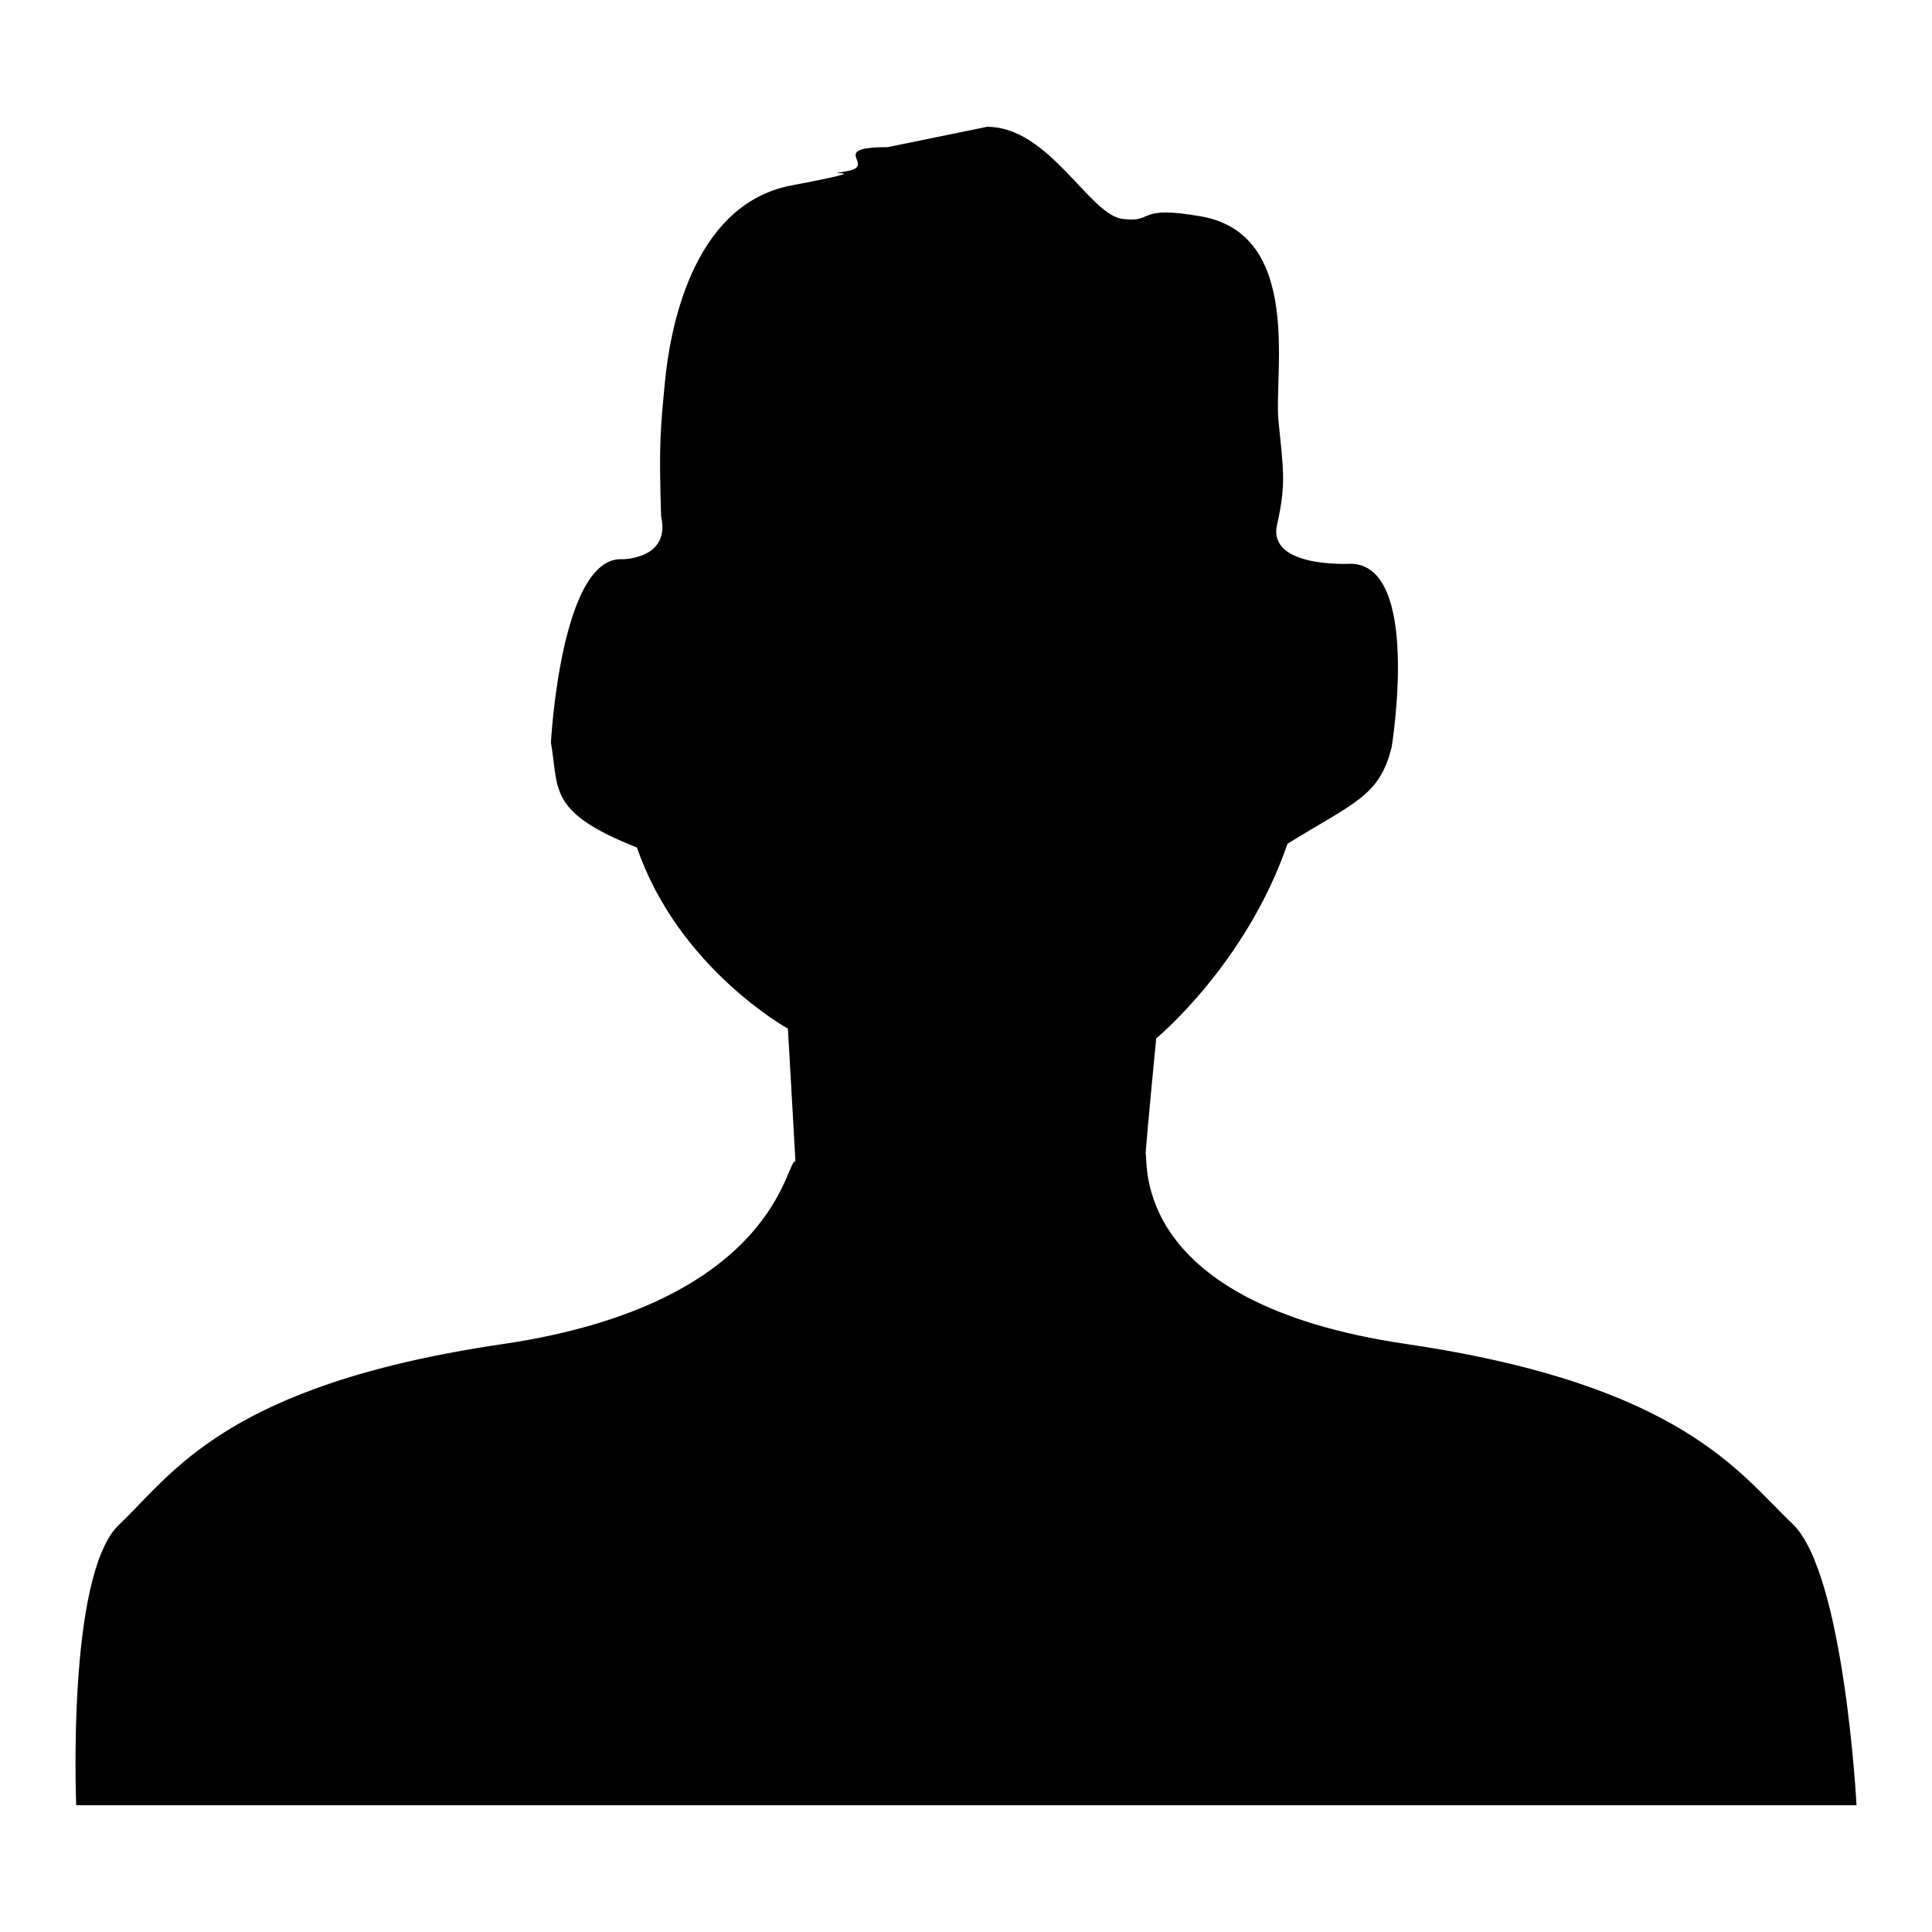
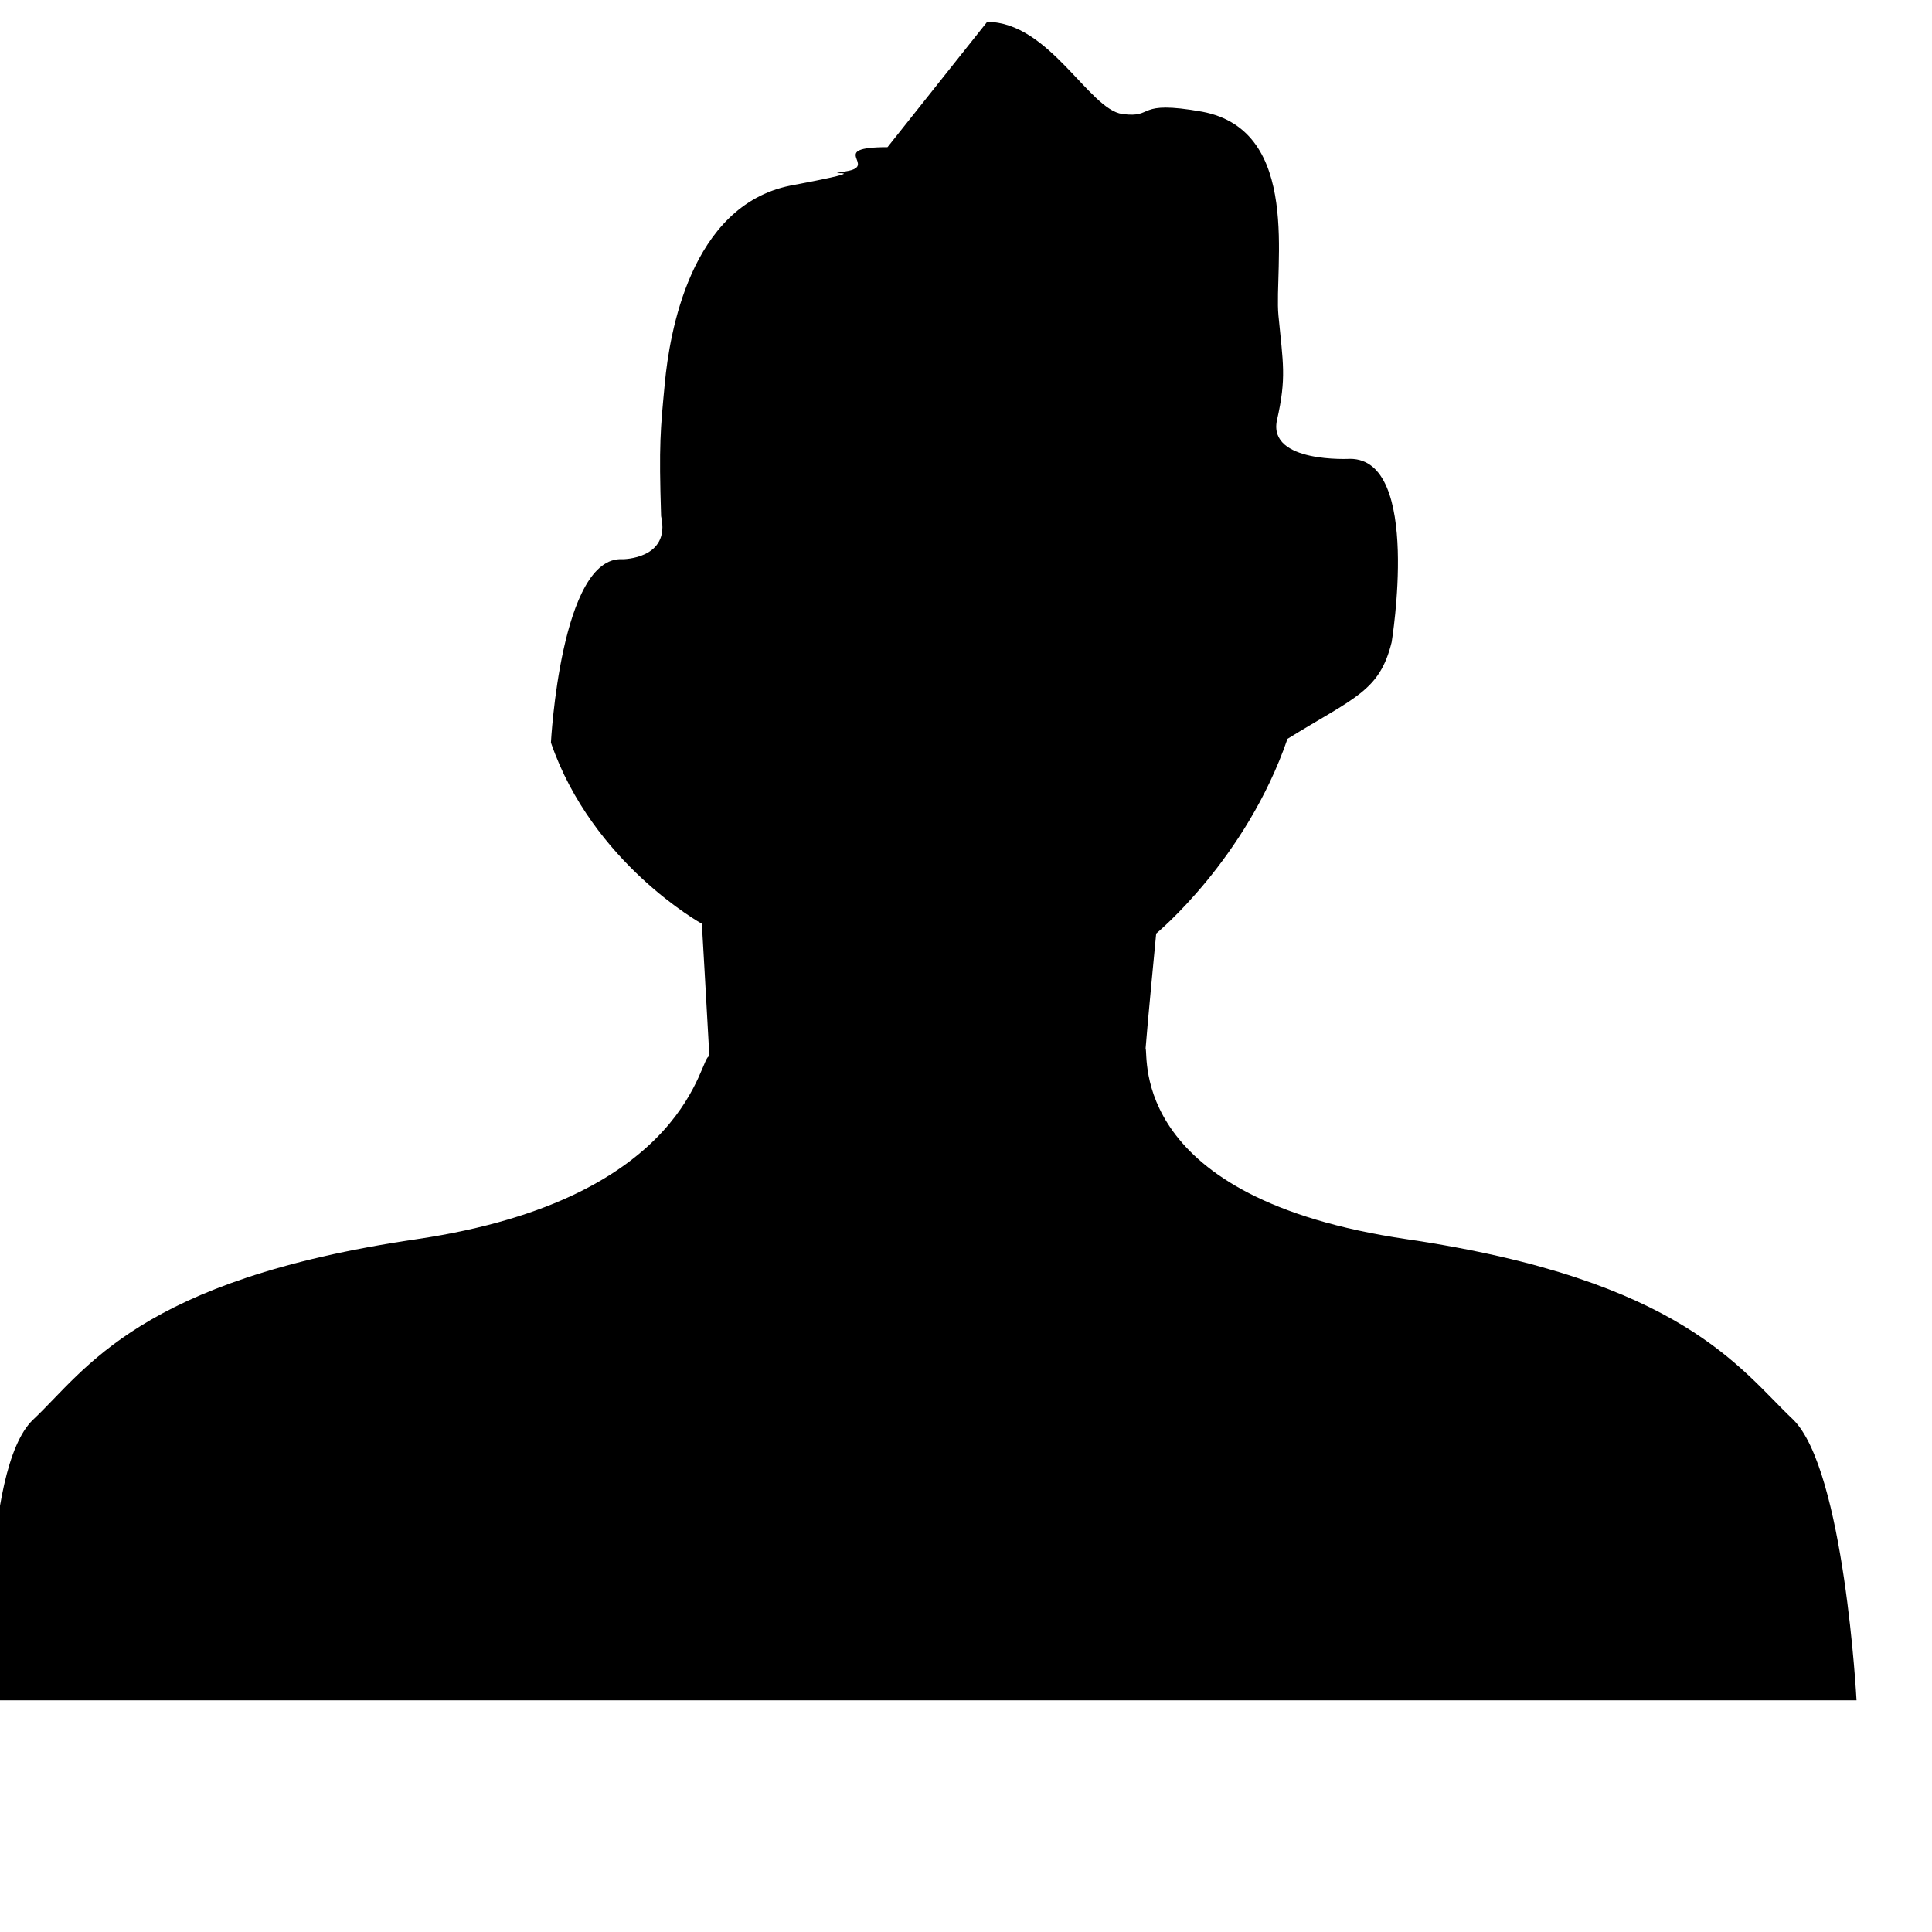
<svg xmlns="http://www.w3.org/2000/svg" version="1.1" x="0px" y="0px" viewBox="0 0 256 256" enable-background="new 0 0 256 256" xml:space="preserve">
  <g>
    <g>
-       <path fill="#000000" d="M117.6,19.5c-8.2,0-1.1,2.5-5.5,3.2s5.9-0.6-7.4,1.9c-13.3,2.7-16,19.8-16.6,26.1c-0.6,6.3-0.8,8.2-0.5,17.7c1.3,5.7-5.1,5.7-5.1,5.7C74.3,73.6,73,98.4,73,98.4c1.1,6.2-0.5,9.2,11.4,13.9c5.5,16,20,24,20,24s0.6,10.3,1,17.6c-1.3-0.5-2.2,18.8-38.8,24.2c-36.8,5.4-43.8,17.3-50.8,23.9c-7,6.6-5.7,37.2-5.7,37.2H246c0,0-1.6-30.5-8.4-37.2c-7-6.6-14.6-18.5-51.2-23.9c-36.8-5.4-34.2-24.2-34.6-25.3c0.2-2.8,1.4-15.2,1.4-15.2s11.9-9.8,17.4-25.8c8.9-5.5,12.2-6.3,13.8-12.8c0,0,4-24.3-5.5-24.3c0,0-10.9,0.6-9.7-5.1c1.3-5.7,0.8-7.6,0.2-13.9c-0.6-6.3,3.2-24.5-10.1-27c-9-1.6-6.2,0.9-10.6,0.3c-4.4-0.6-9.7-12.2-17.9-12.2L117.6,19.5L117.6,19.5z" />
+       <path fill="#000000" d="M117.6,19.5c-8.2,0-1.1,2.5-5.5,3.2s5.9-0.6-7.4,1.9c-13.3,2.7-16,19.8-16.6,26.1c-0.6,6.3-0.8,8.2-0.5,17.7c1.3,5.7-5.1,5.7-5.1,5.7C74.3,73.6,73,98.4,73,98.4c5.5,16,20,24,20,24s0.6,10.3,1,17.6c-1.3-0.5-2.2,18.8-38.8,24.2c-36.8,5.4-43.8,17.3-50.8,23.9c-7,6.6-5.7,37.2-5.7,37.2H246c0,0-1.6-30.5-8.4-37.2c-7-6.6-14.6-18.5-51.2-23.9c-36.8-5.4-34.2-24.2-34.6-25.3c0.2-2.8,1.4-15.2,1.4-15.2s11.9-9.8,17.4-25.8c8.9-5.5,12.2-6.3,13.8-12.8c0,0,4-24.3-5.5-24.3c0,0-10.9,0.6-9.7-5.1c1.3-5.7,0.8-7.6,0.2-13.9c-0.6-6.3,3.2-24.5-10.1-27c-9-1.6-6.2,0.9-10.6,0.3c-4.4-0.6-9.7-12.2-17.9-12.2L117.6,19.5L117.6,19.5z" />
    </g>
  </g>
</svg>